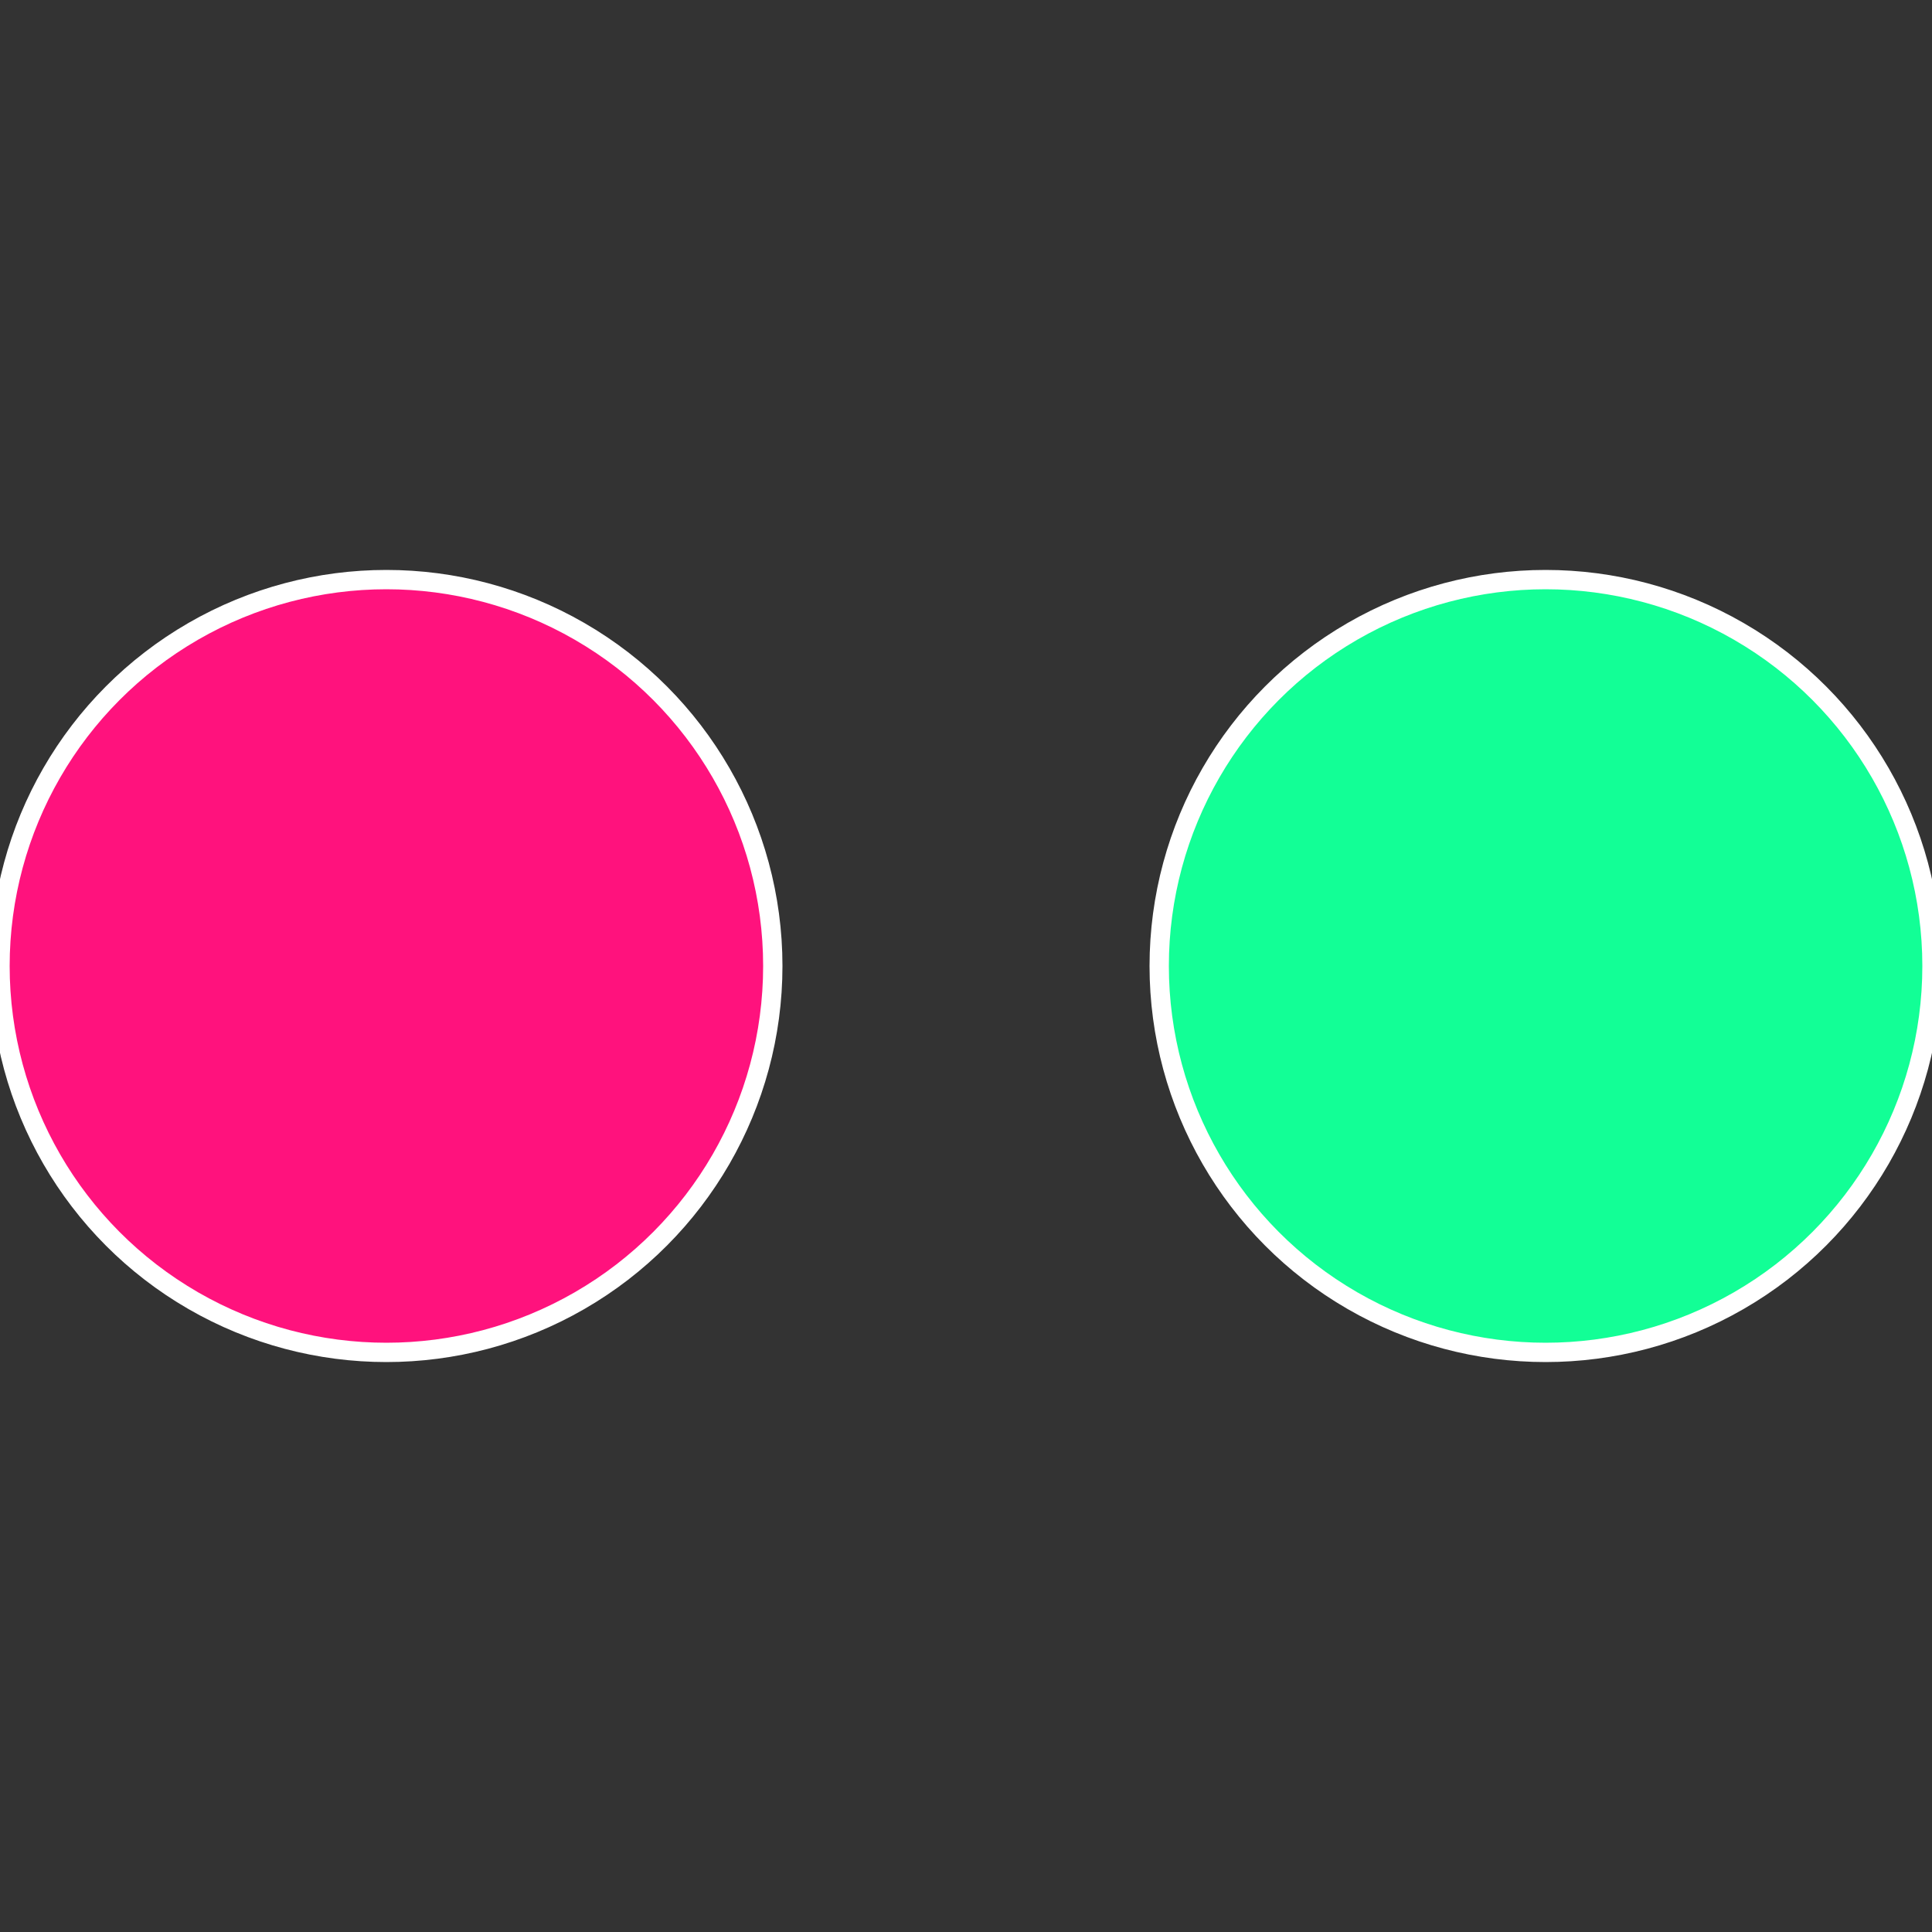
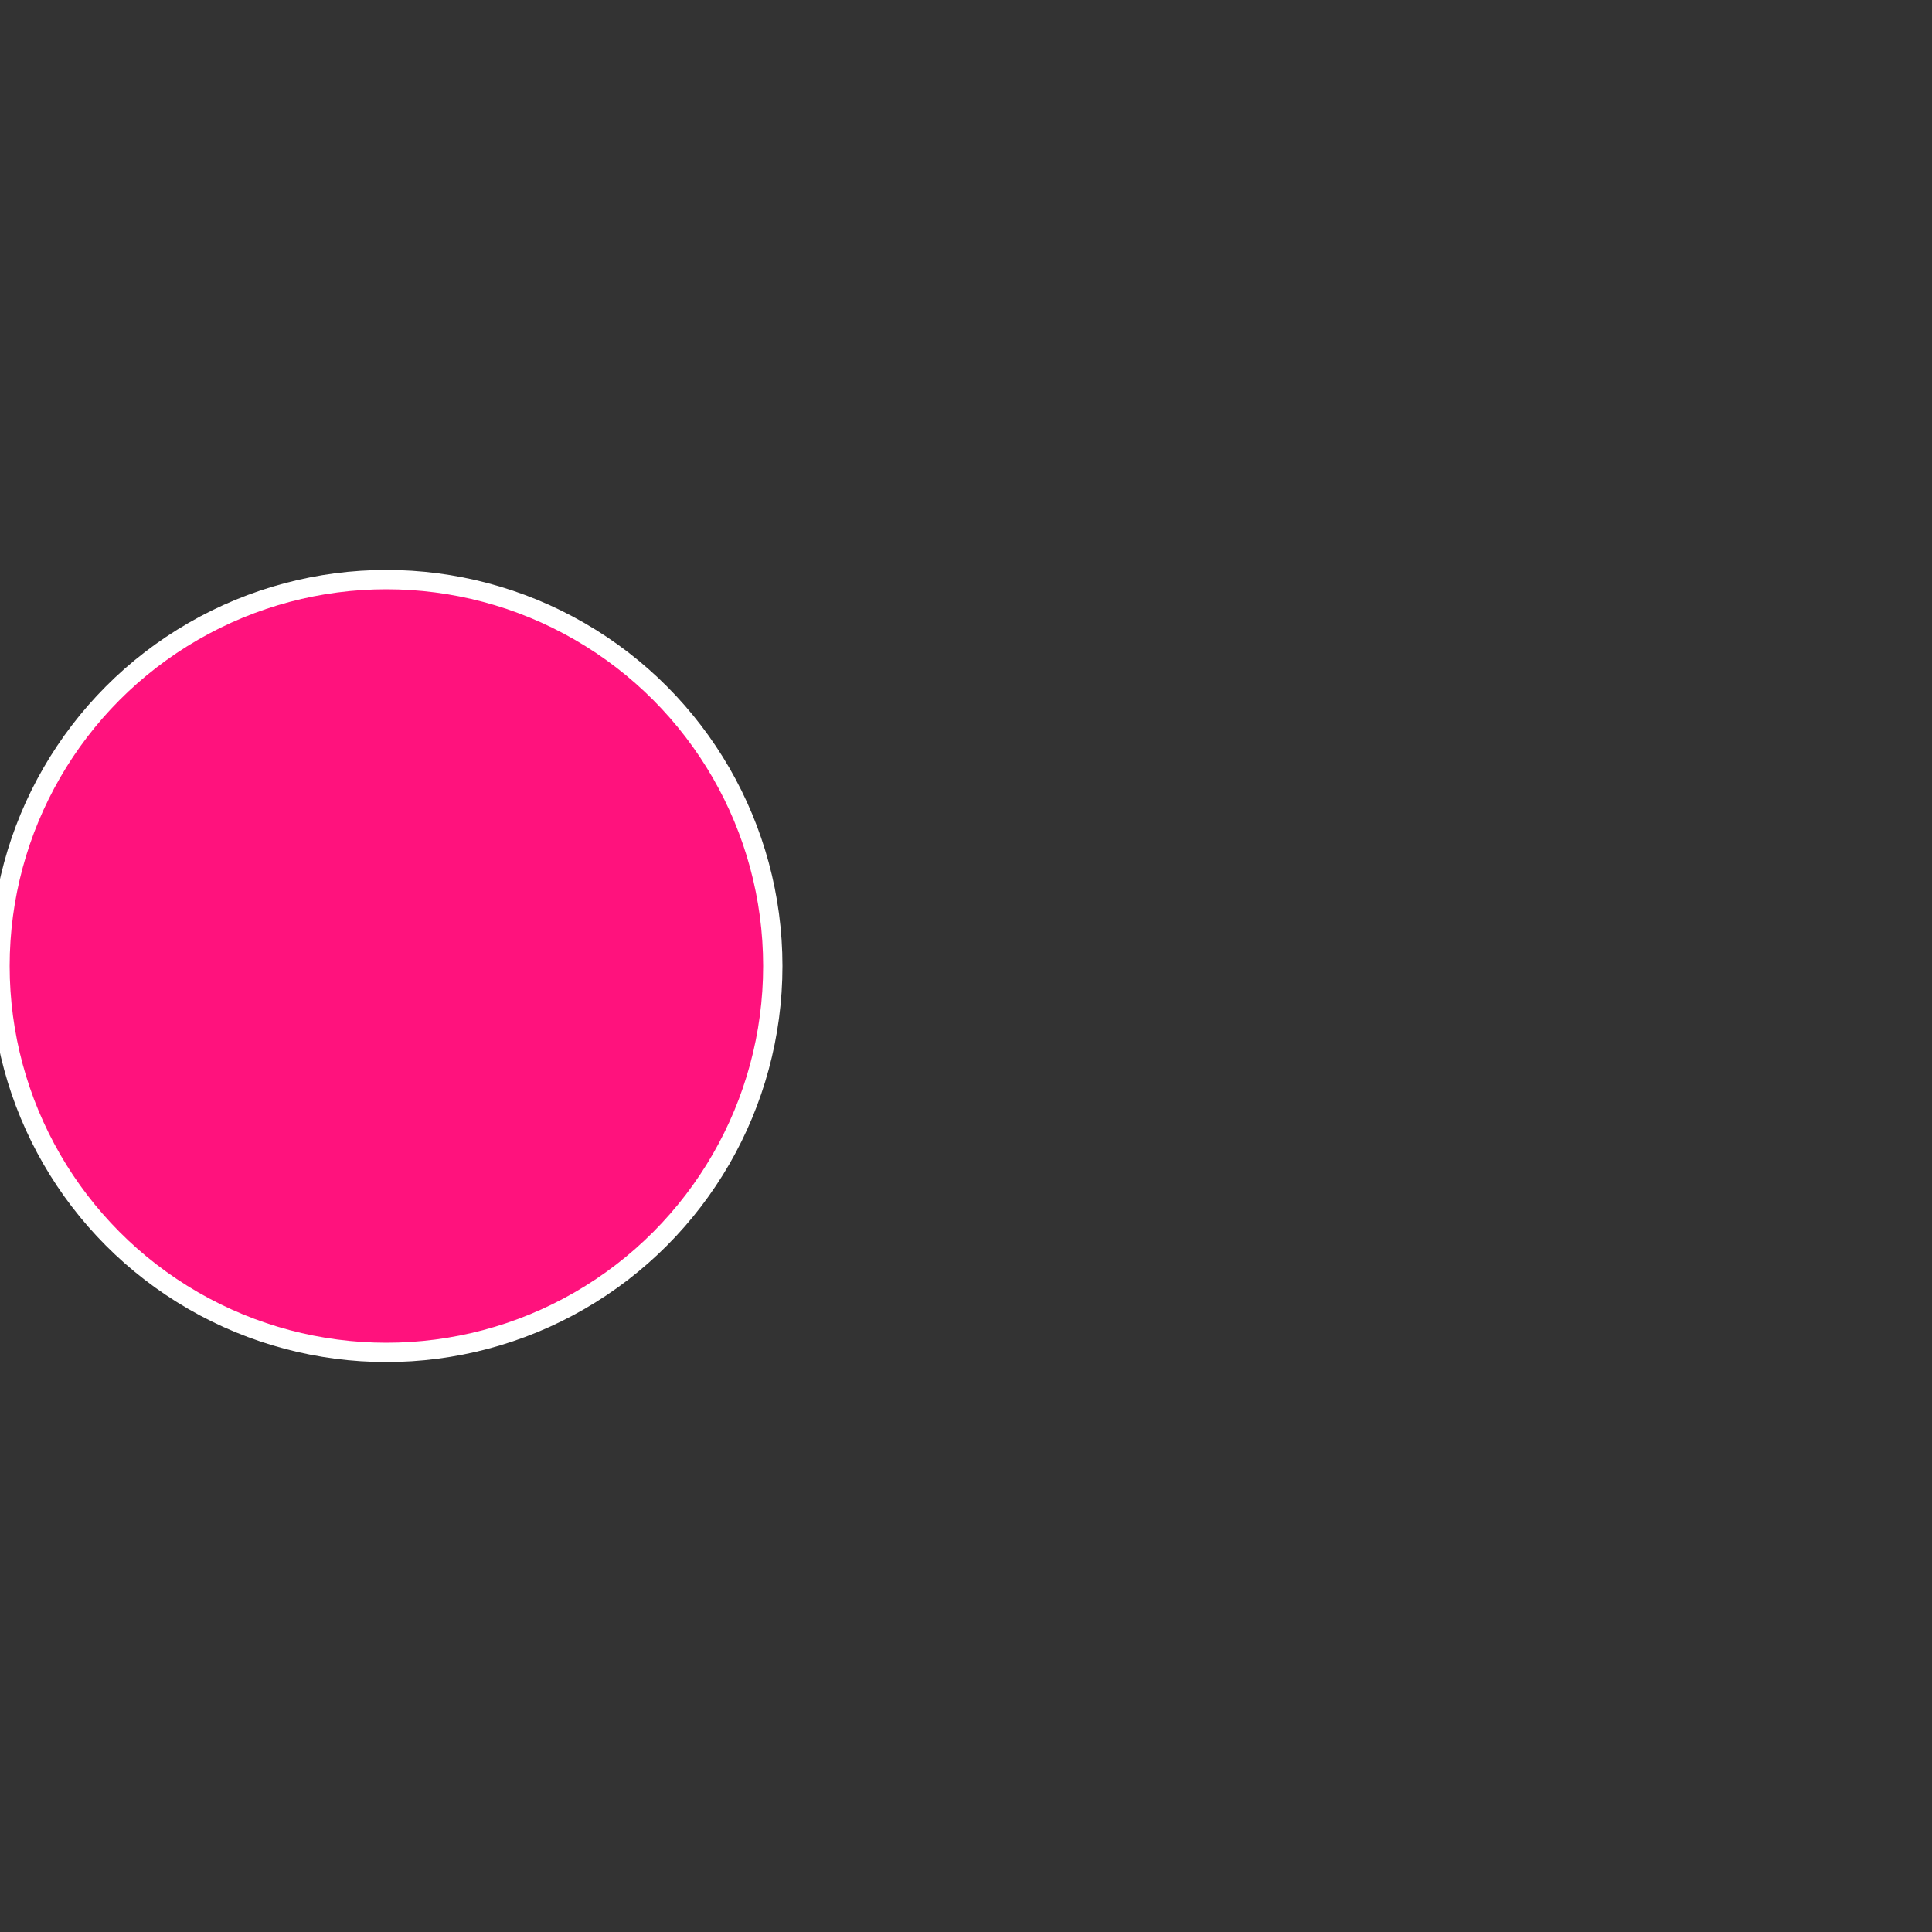
<svg xmlns="http://www.w3.org/2000/svg" width="500" height="500" viewBox="-1 -1 2 2">
  <rect x="-1" y="-1" width="2" height="2" fill="#333333" stroke="none" />
-   <circle cx="0.6" cy="0" r="0.4" fill="#12ff96" stroke="#fff" stroke-width="1%" />
  <circle cx="-0.6" cy="7.3478807948841E-17" r="0.4" fill="#ff127d" stroke="#fff" stroke-width="1%" />
</svg>